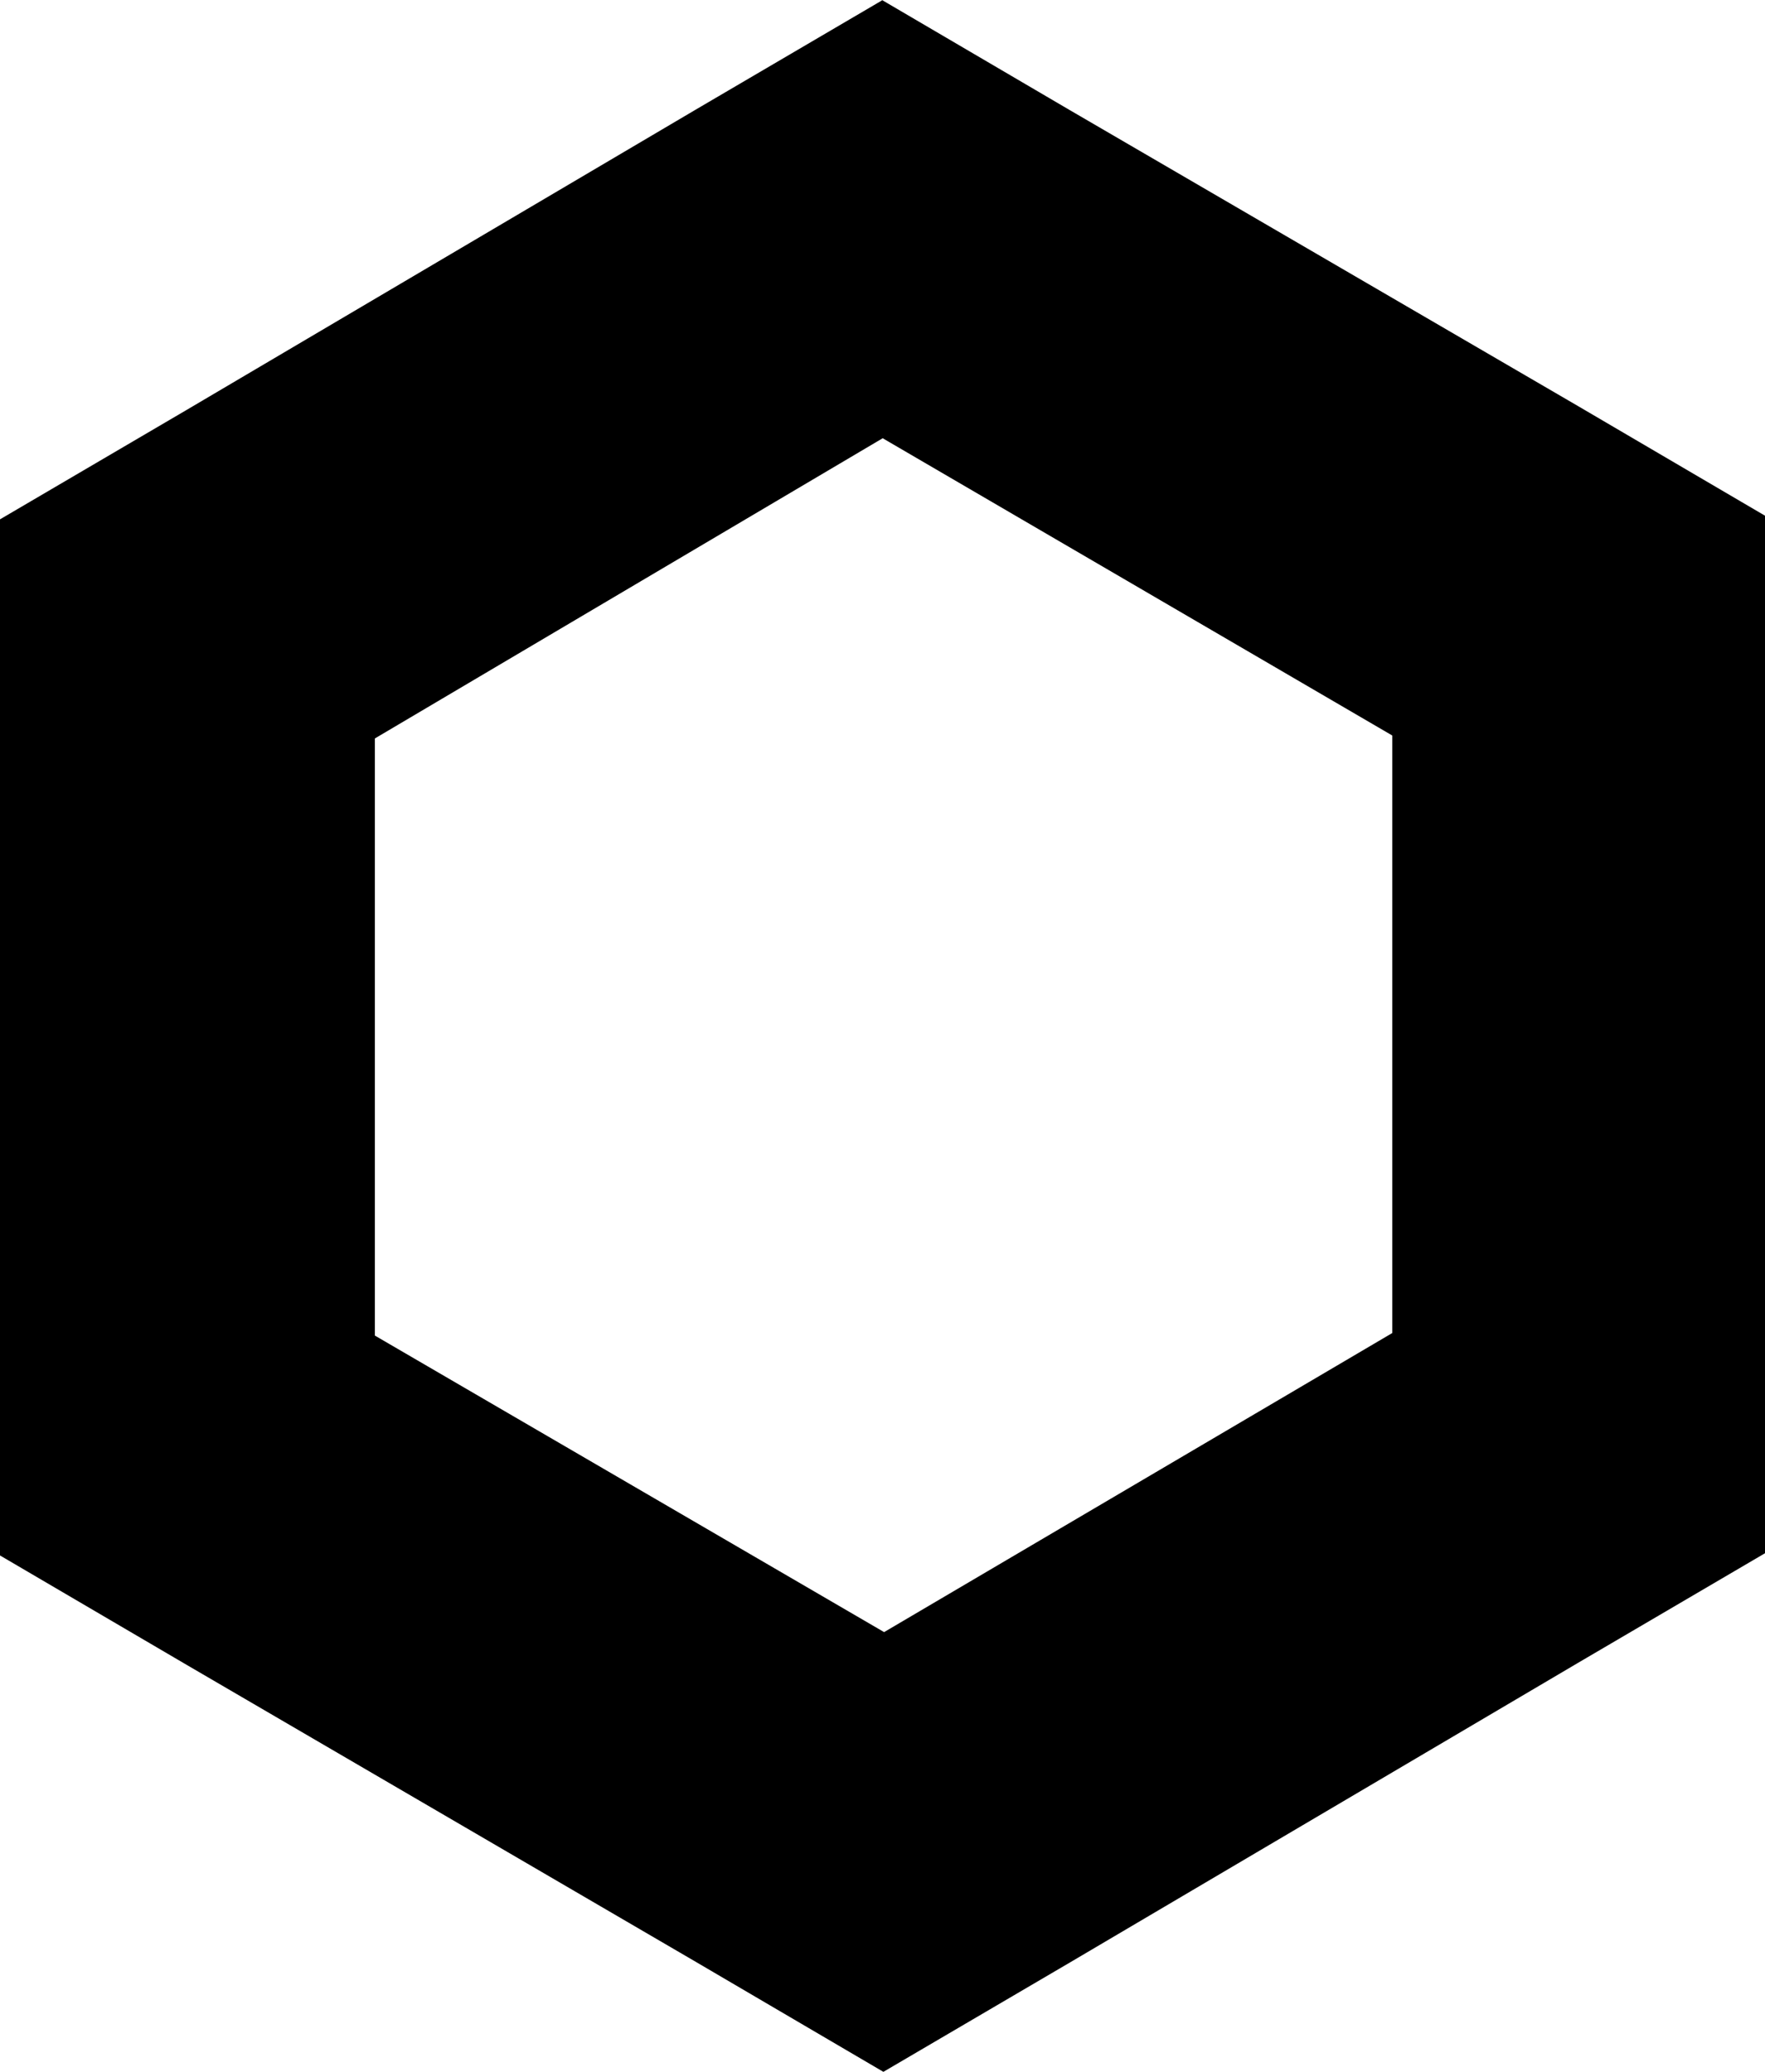
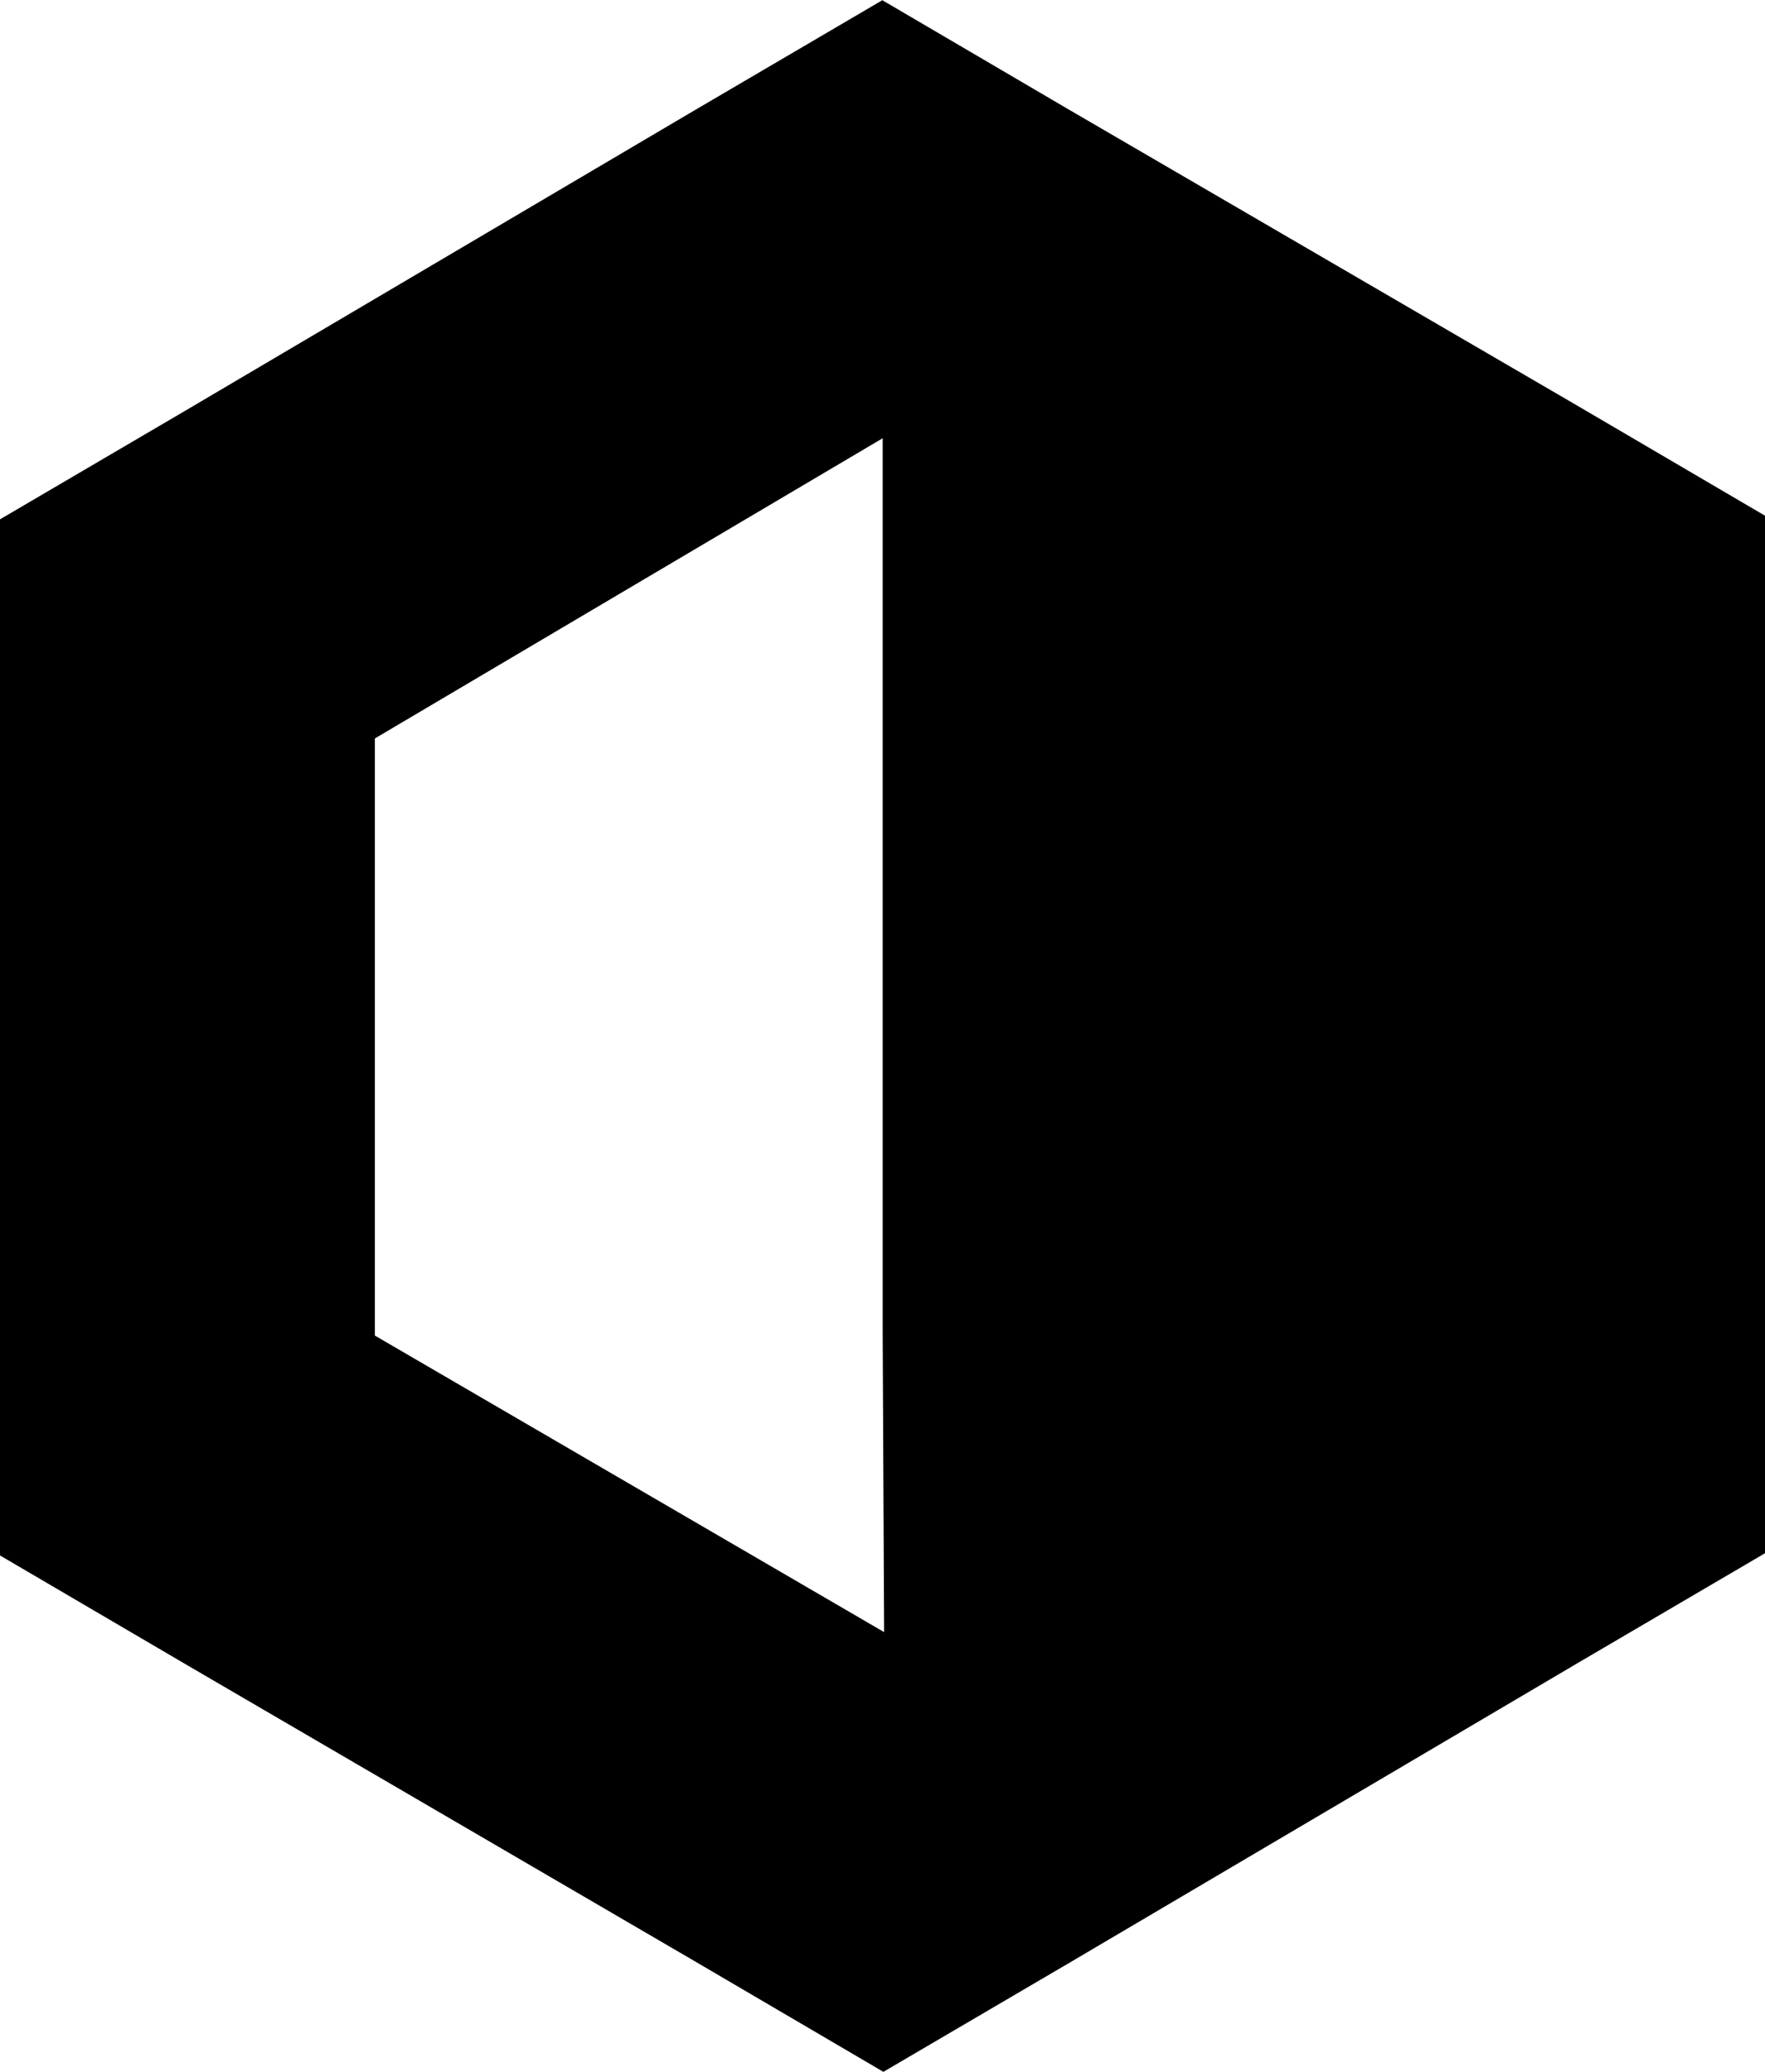
<svg xmlns="http://www.w3.org/2000/svg" width="46" height="54" viewBox="0 0 46 54" fill="none">
-   <path d="M23.005 11.422L36.287 19.171V34.743L23.042 42.539L9.77 34.81L9.77 19.247L23.005 11.422ZM23.005 0L18.134 2.856L4.871 10.68L0 13.536L0 40.541L4.871 43.396L18.153 51.144L23.023 54L27.894 51.144L41.129 43.339L46 40.483V13.441L41.129 10.585L27.857 2.856L22.986 0L23.005 0Z" fill="black" />
+   <path d="M23.005 11.422V34.743L23.042 42.539L9.77 34.81L9.77 19.247L23.005 11.422ZM23.005 0L18.134 2.856L4.871 10.68L0 13.536L0 40.541L4.871 43.396L18.153 51.144L23.023 54L27.894 51.144L41.129 43.339L46 40.483V13.441L41.129 10.585L27.857 2.856L22.986 0L23.005 0Z" fill="black" />
</svg>